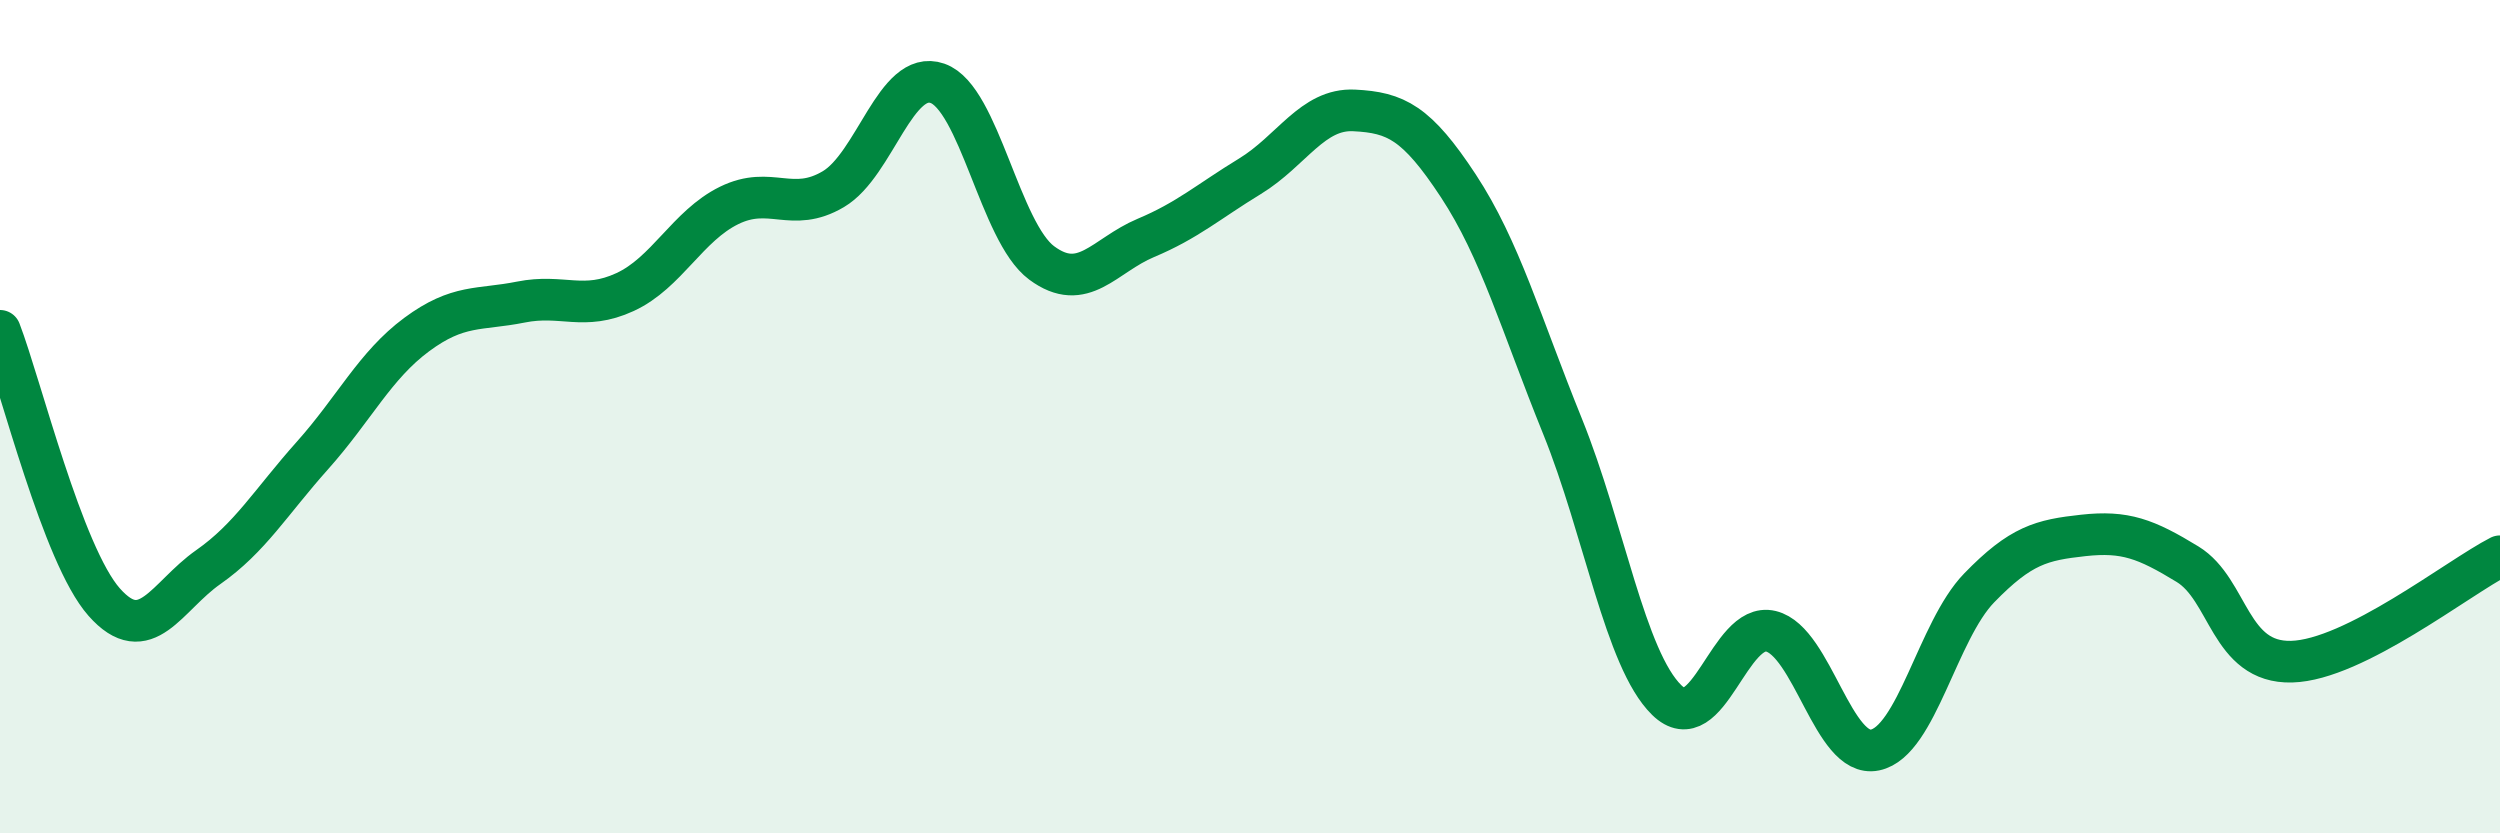
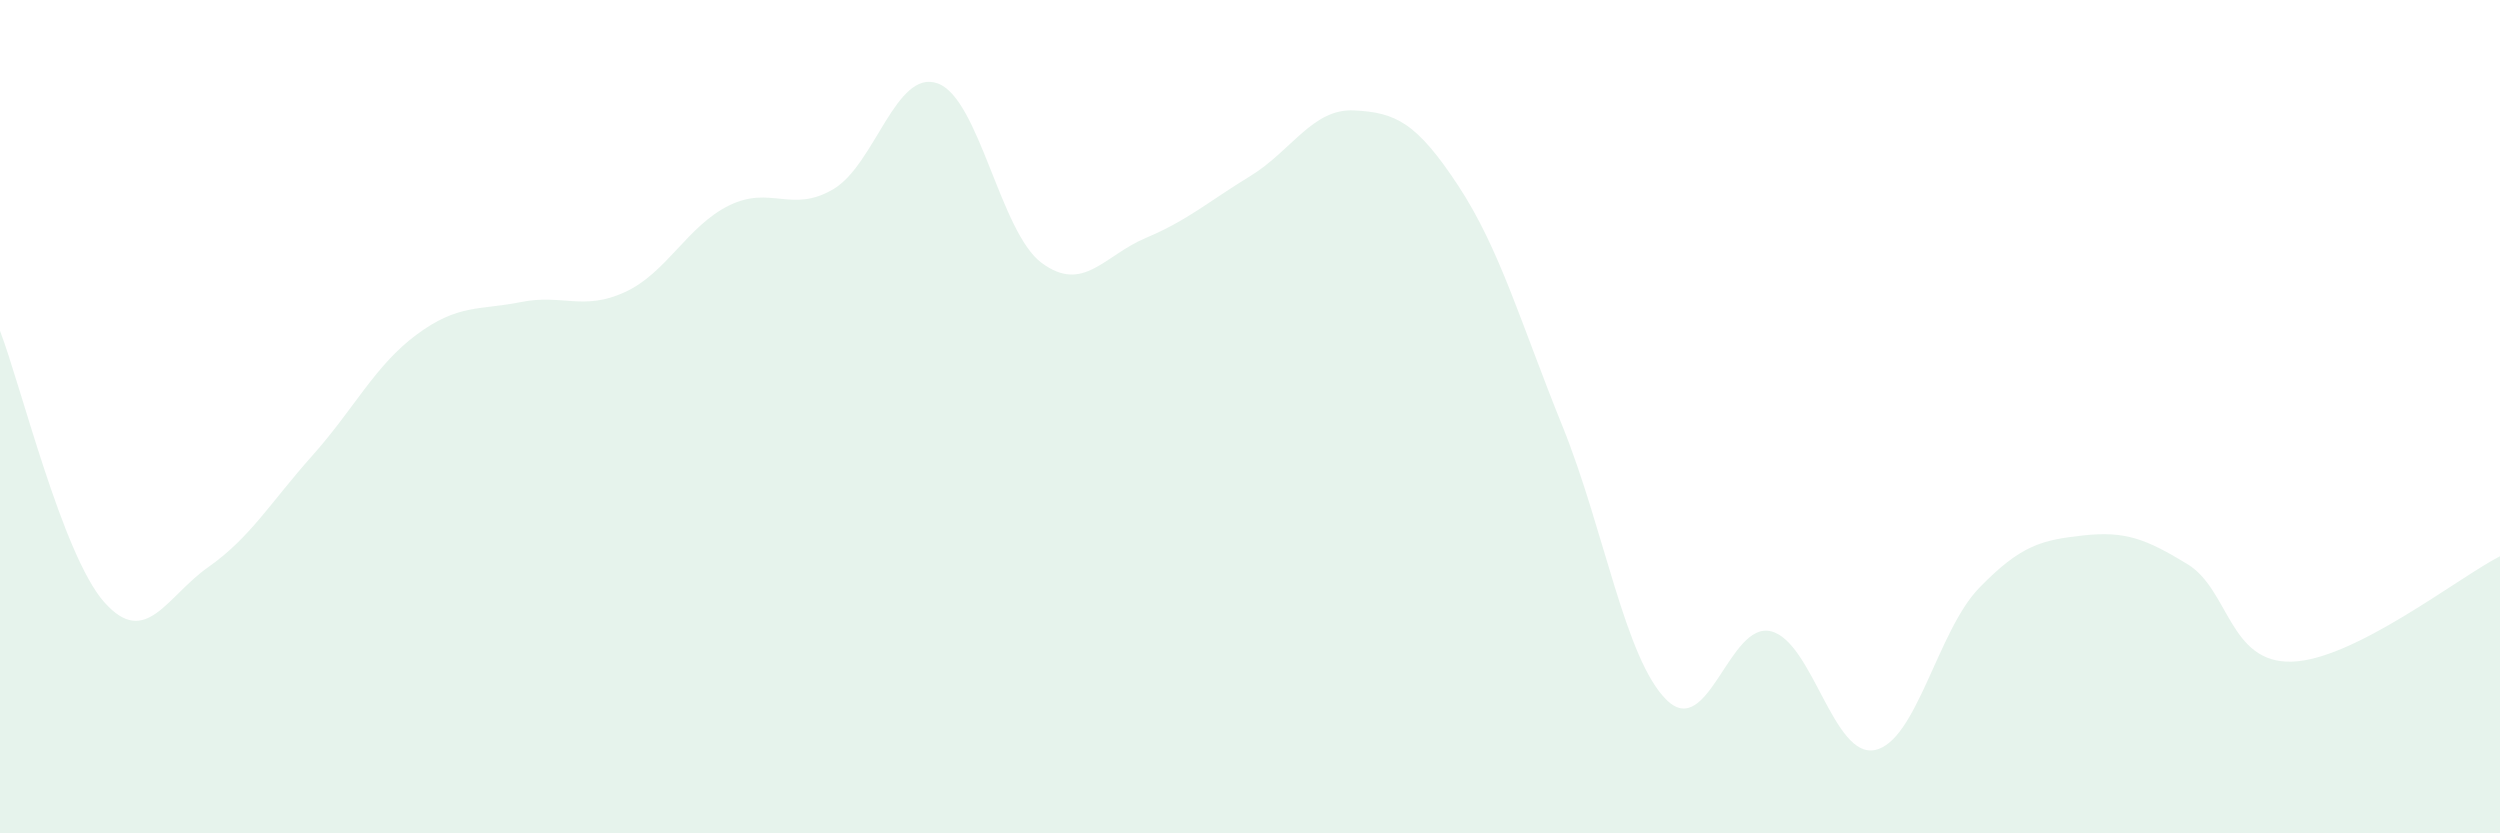
<svg xmlns="http://www.w3.org/2000/svg" width="60" height="20" viewBox="0 0 60 20">
  <path d="M 0,7.94 C 0.5,9.24 1.5,13.32 2.5,14.45 C 3.5,15.58 4,14.31 5,13.61 C 6,12.91 6.5,12.05 7.5,10.93 C 8.5,9.81 9,8.77 10,8.03 C 11,7.29 11.5,7.45 12.5,7.25 C 13.5,7.05 14,7.47 15,7.01 C 16,6.55 16.5,5.42 17.5,4.93 C 18.5,4.44 19,5.13 20,4.54 C 21,3.95 21.5,1.65 22.5,2 C 23.5,2.35 24,5.57 25,6.31 C 26,7.05 26.5,6.13 27.5,5.71 C 28.5,5.29 29,4.84 30,4.23 C 31,3.62 31.5,2.6 32.5,2.65 C 33.5,2.7 34,2.94 35,4.46 C 36,5.98 36.5,7.76 37.5,10.23 C 38.5,12.7 39,15.82 40,16.8 C 41,17.78 41.5,14.91 42.5,15.15 C 43.5,15.39 44,18.21 45,18 C 46,17.79 46.5,15.14 47.5,14.11 C 48.5,13.08 49,12.96 50,12.85 C 51,12.74 51.5,12.93 52.5,13.54 C 53.5,14.15 53.5,15.92 55,15.88 C 56.5,15.84 59,13.86 60,13.35L60 20L0 20Z" fill="#008740" opacity="0.1" stroke-linecap="round" stroke-linejoin="round" />
-   <path d="M 0,7.94 C 0.5,9.24 1.5,13.32 2.5,14.45 C 3.5,15.58 4,14.31 5,13.61 C 6,12.91 6.5,12.05 7.5,10.93 C 8.5,9.81 9,8.77 10,8.03 C 11,7.29 11.5,7.45 12.5,7.25 C 13.5,7.05 14,7.47 15,7.01 C 16,6.55 16.5,5.42 17.5,4.93 C 18.5,4.44 19,5.13 20,4.54 C 21,3.95 21.5,1.65 22.5,2 C 23.5,2.35 24,5.57 25,6.31 C 26,7.05 26.5,6.13 27.5,5.71 C 28.5,5.29 29,4.84 30,4.23 C 31,3.62 31.5,2.6 32.5,2.65 C 33.5,2.7 34,2.94 35,4.46 C 36,5.98 36.5,7.76 37.5,10.23 C 38.5,12.7 39,15.82 40,16.8 C 41,17.78 41.5,14.91 42.5,15.15 C 43.5,15.39 44,18.21 45,18 C 46,17.79 46.5,15.14 47.5,14.11 C 48.5,13.08 49,12.96 50,12.85 C 51,12.74 51.5,12.93 52.5,13.54 C 53.5,14.15 53.5,15.92 55,15.88 C 56.5,15.84 59,13.86 60,13.35" stroke="#008740" stroke-width="1" fill="none" stroke-linecap="round" stroke-linejoin="round" />
</svg>